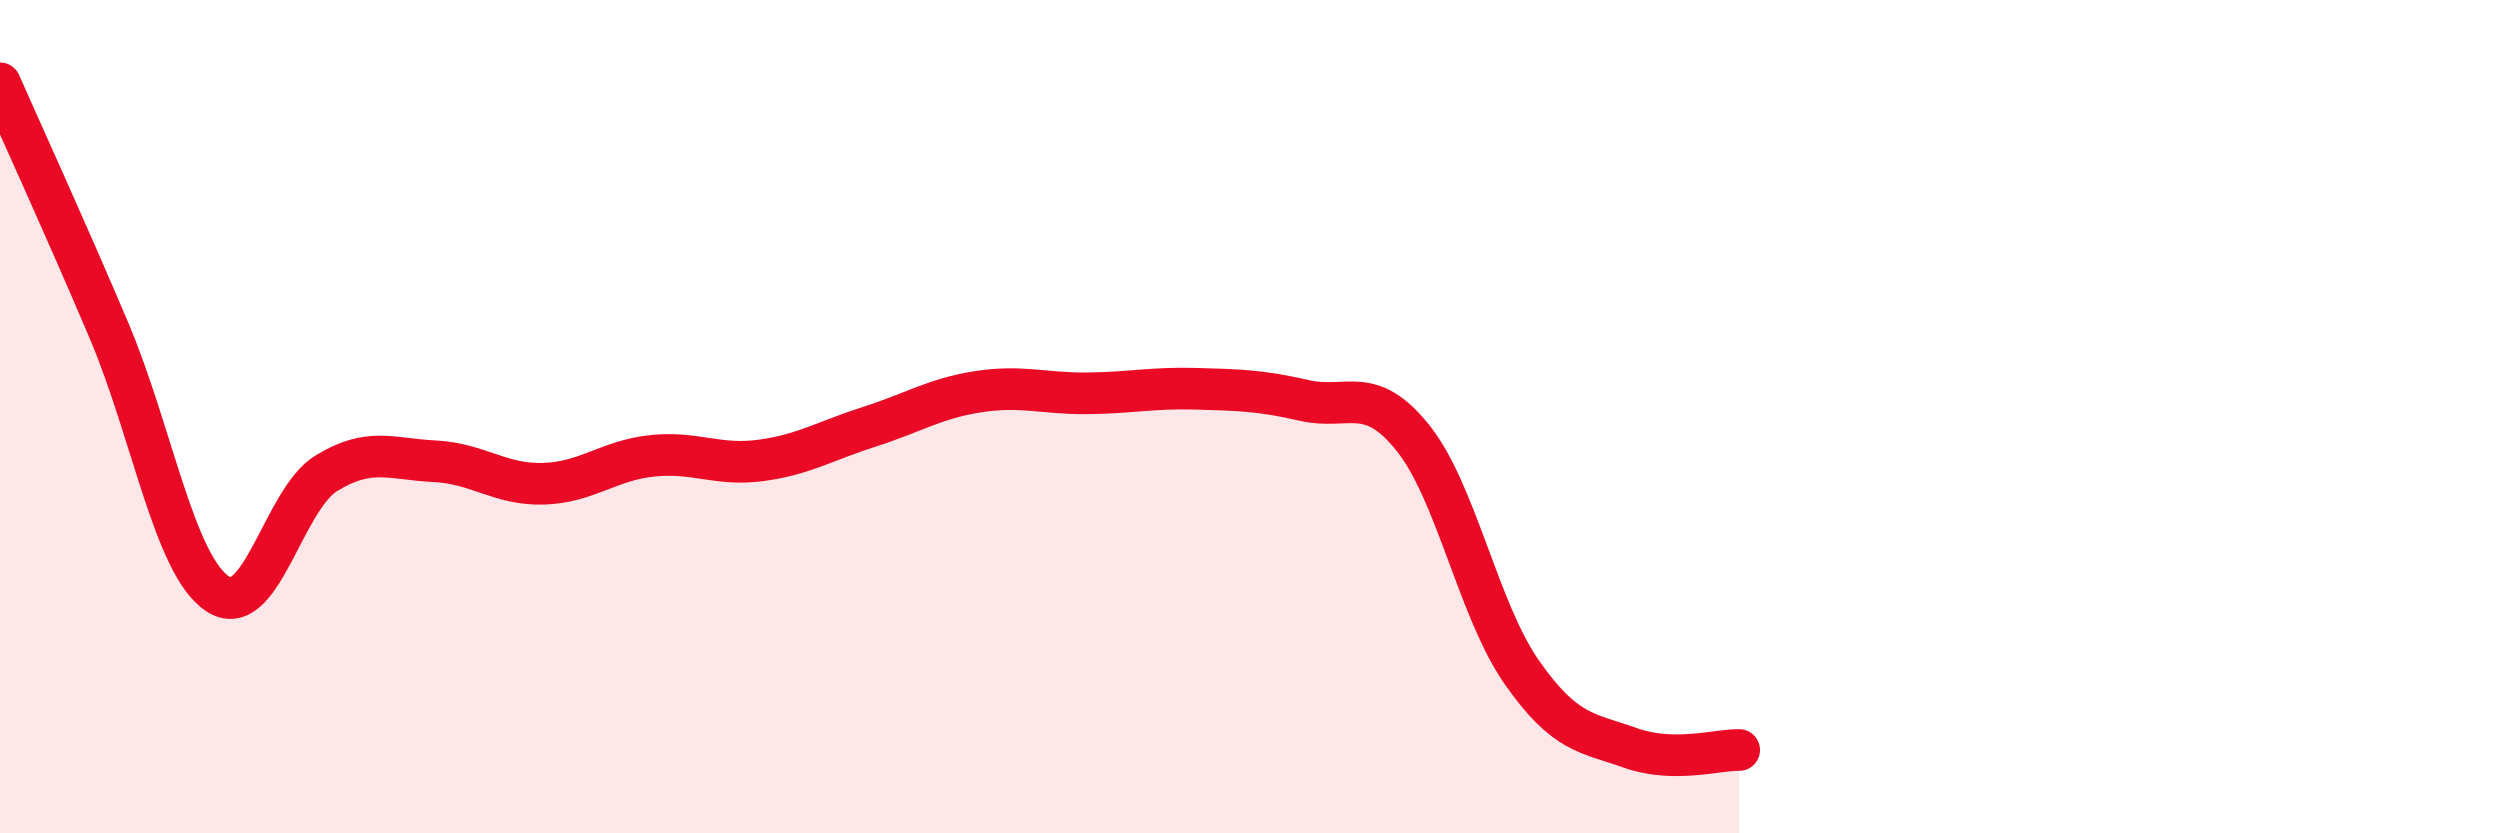
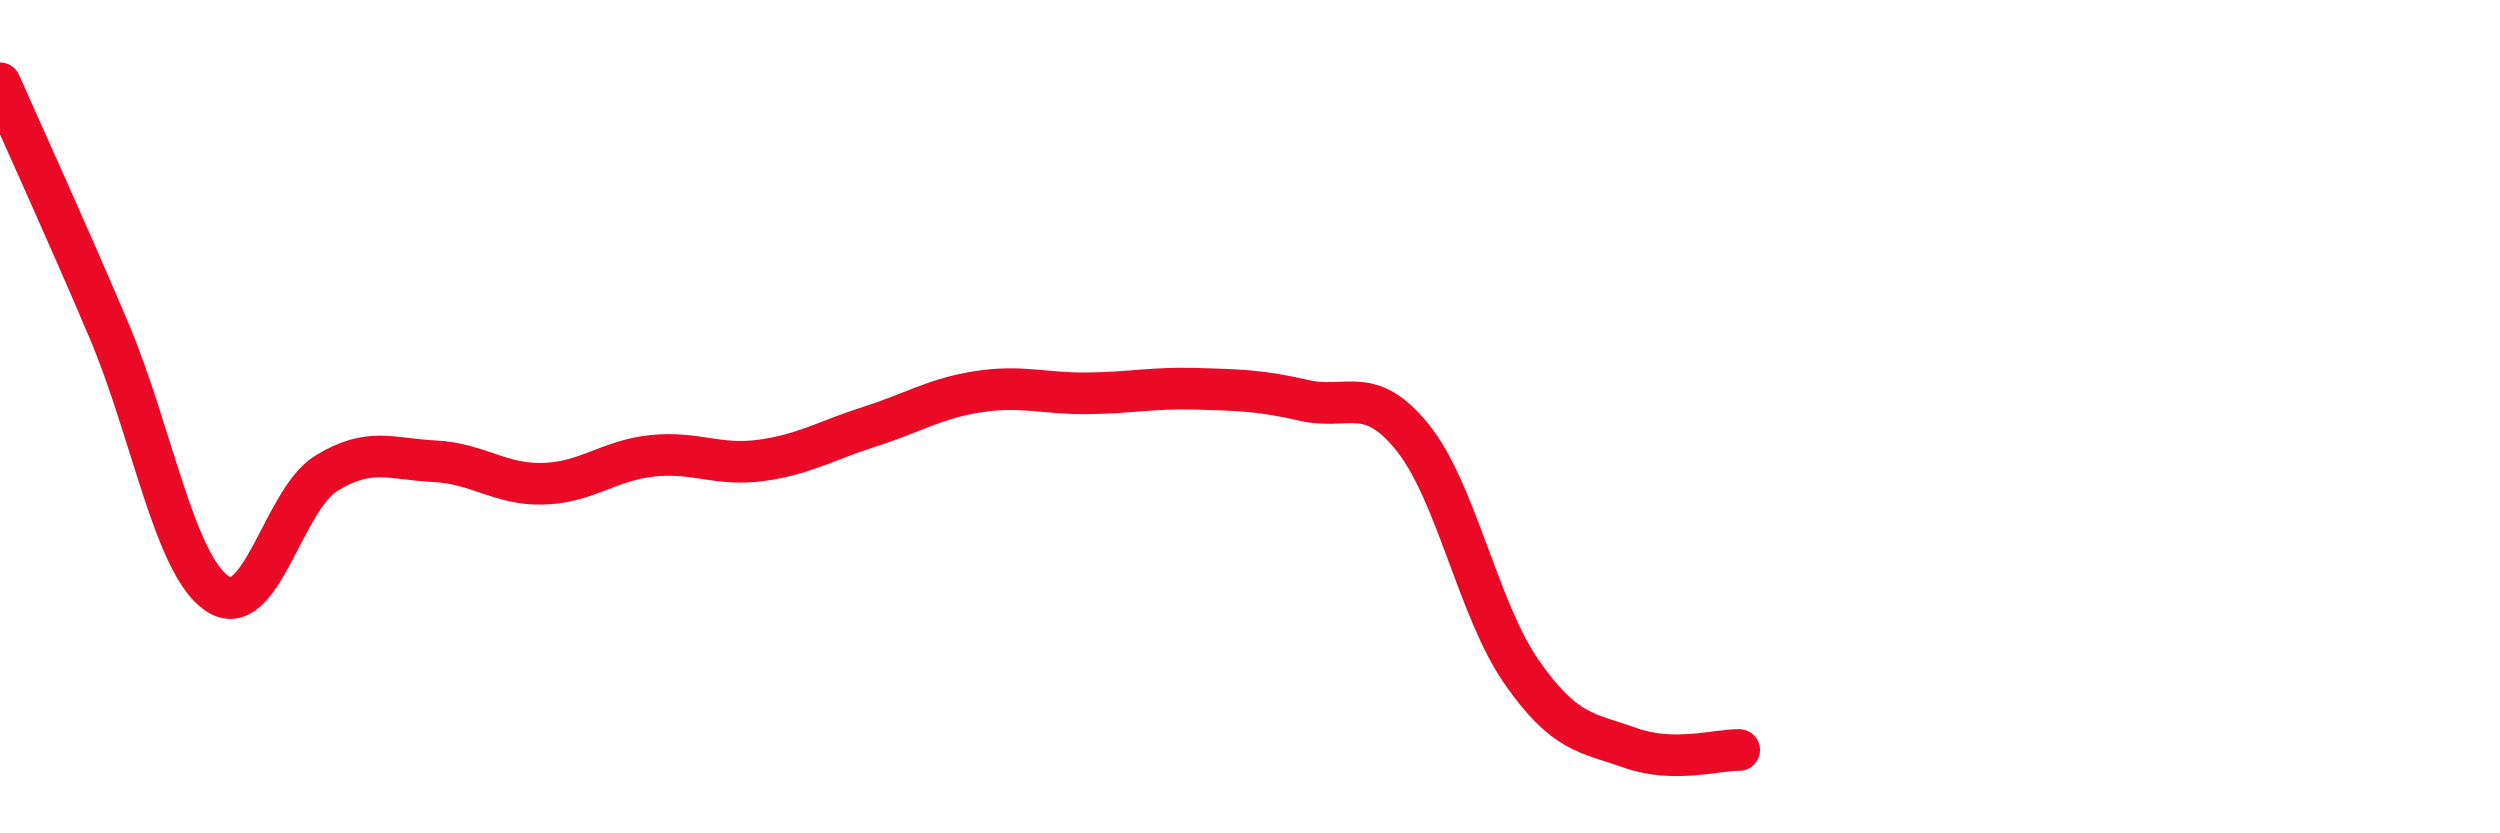
<svg xmlns="http://www.w3.org/2000/svg" width="60" height="20" viewBox="0 0 60 20">
-   <path d="M 0,2 C 0.52,3.18 1.57,5.47 2.61,7.92 C 3.65,10.37 4.18,13.56 5.22,14.25 C 6.26,14.94 6.79,12 7.83,11.36 C 8.87,10.72 9.39,11.02 10.43,11.07 C 11.47,11.12 12,11.64 13.04,11.61 C 14.08,11.58 14.61,11.05 15.65,10.94 C 16.69,10.83 17.22,11.19 18.26,11.05 C 19.3,10.91 19.83,10.57 20.87,10.24 C 21.91,9.91 22.44,9.56 23.48,9.4 C 24.52,9.24 25.05,9.45 26.09,9.44 C 27.13,9.43 27.66,9.3 28.7,9.33 C 29.74,9.36 30.26,9.37 31.3,9.61 C 32.34,9.85 32.87,9.21 33.91,10.51 C 34.95,11.81 35.48,14.64 36.52,16.13 C 37.56,17.62 38.09,17.58 39.13,17.95 C 40.17,18.32 41.22,17.99 41.74,18L41.74 20L0 20Z" fill="#EB0A25" opacity="0.1" stroke-linecap="round" stroke-linejoin="round" />
  <path d="M 0,2 C 0.52,3.18 1.57,5.47 2.61,7.92 C 3.65,10.37 4.18,13.56 5.22,14.25 C 6.26,14.94 6.79,12 7.83,11.36 C 8.87,10.72 9.39,11.02 10.43,11.07 C 11.47,11.12 12,11.64 13.04,11.61 C 14.08,11.58 14.61,11.05 15.65,10.94 C 16.69,10.83 17.22,11.19 18.26,11.05 C 19.3,10.91 19.83,10.57 20.87,10.24 C 21.91,9.91 22.44,9.56 23.48,9.4 C 24.52,9.24 25.05,9.45 26.09,9.44 C 27.13,9.43 27.66,9.3 28.7,9.33 C 29.74,9.36 30.26,9.37 31.3,9.61 C 32.34,9.85 32.87,9.21 33.91,10.51 C 34.95,11.81 35.48,14.64 36.52,16.13 C 37.56,17.62 38.09,17.58 39.13,17.95 C 40.17,18.32 41.22,17.99 41.74,18" stroke="#EB0A25" stroke-width="1" fill="none" stroke-linecap="round" stroke-linejoin="round" />
</svg>